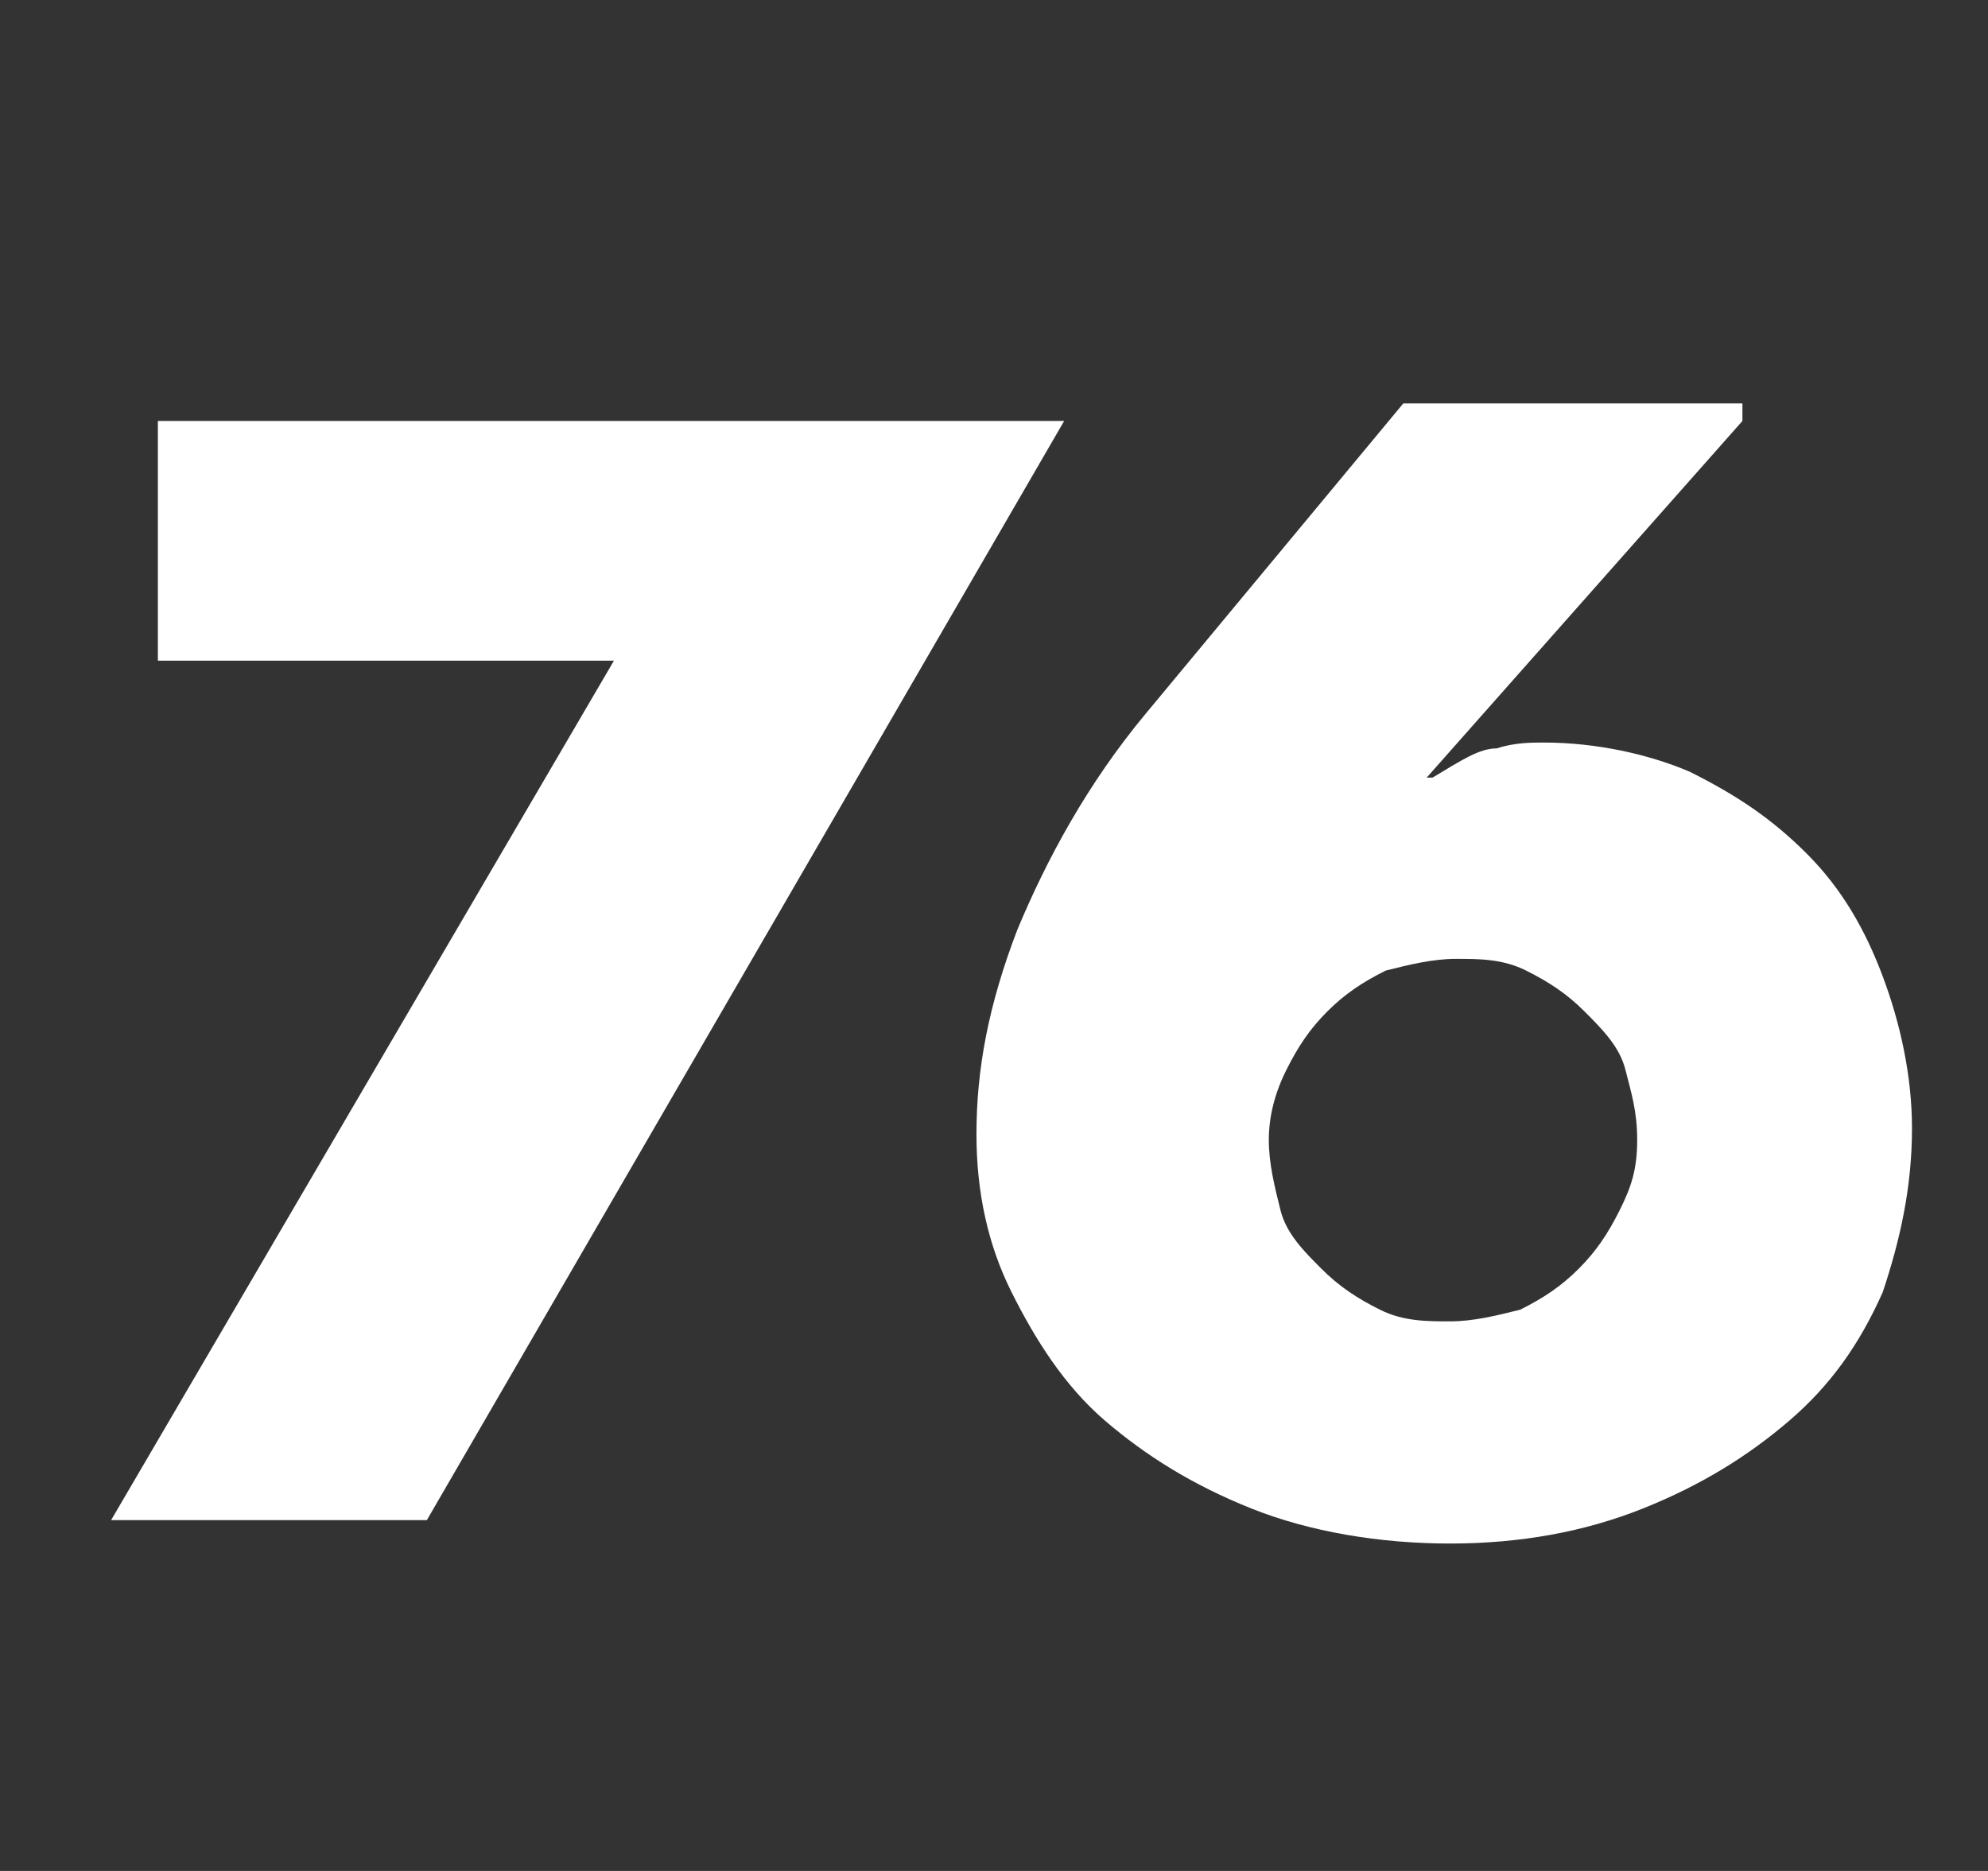
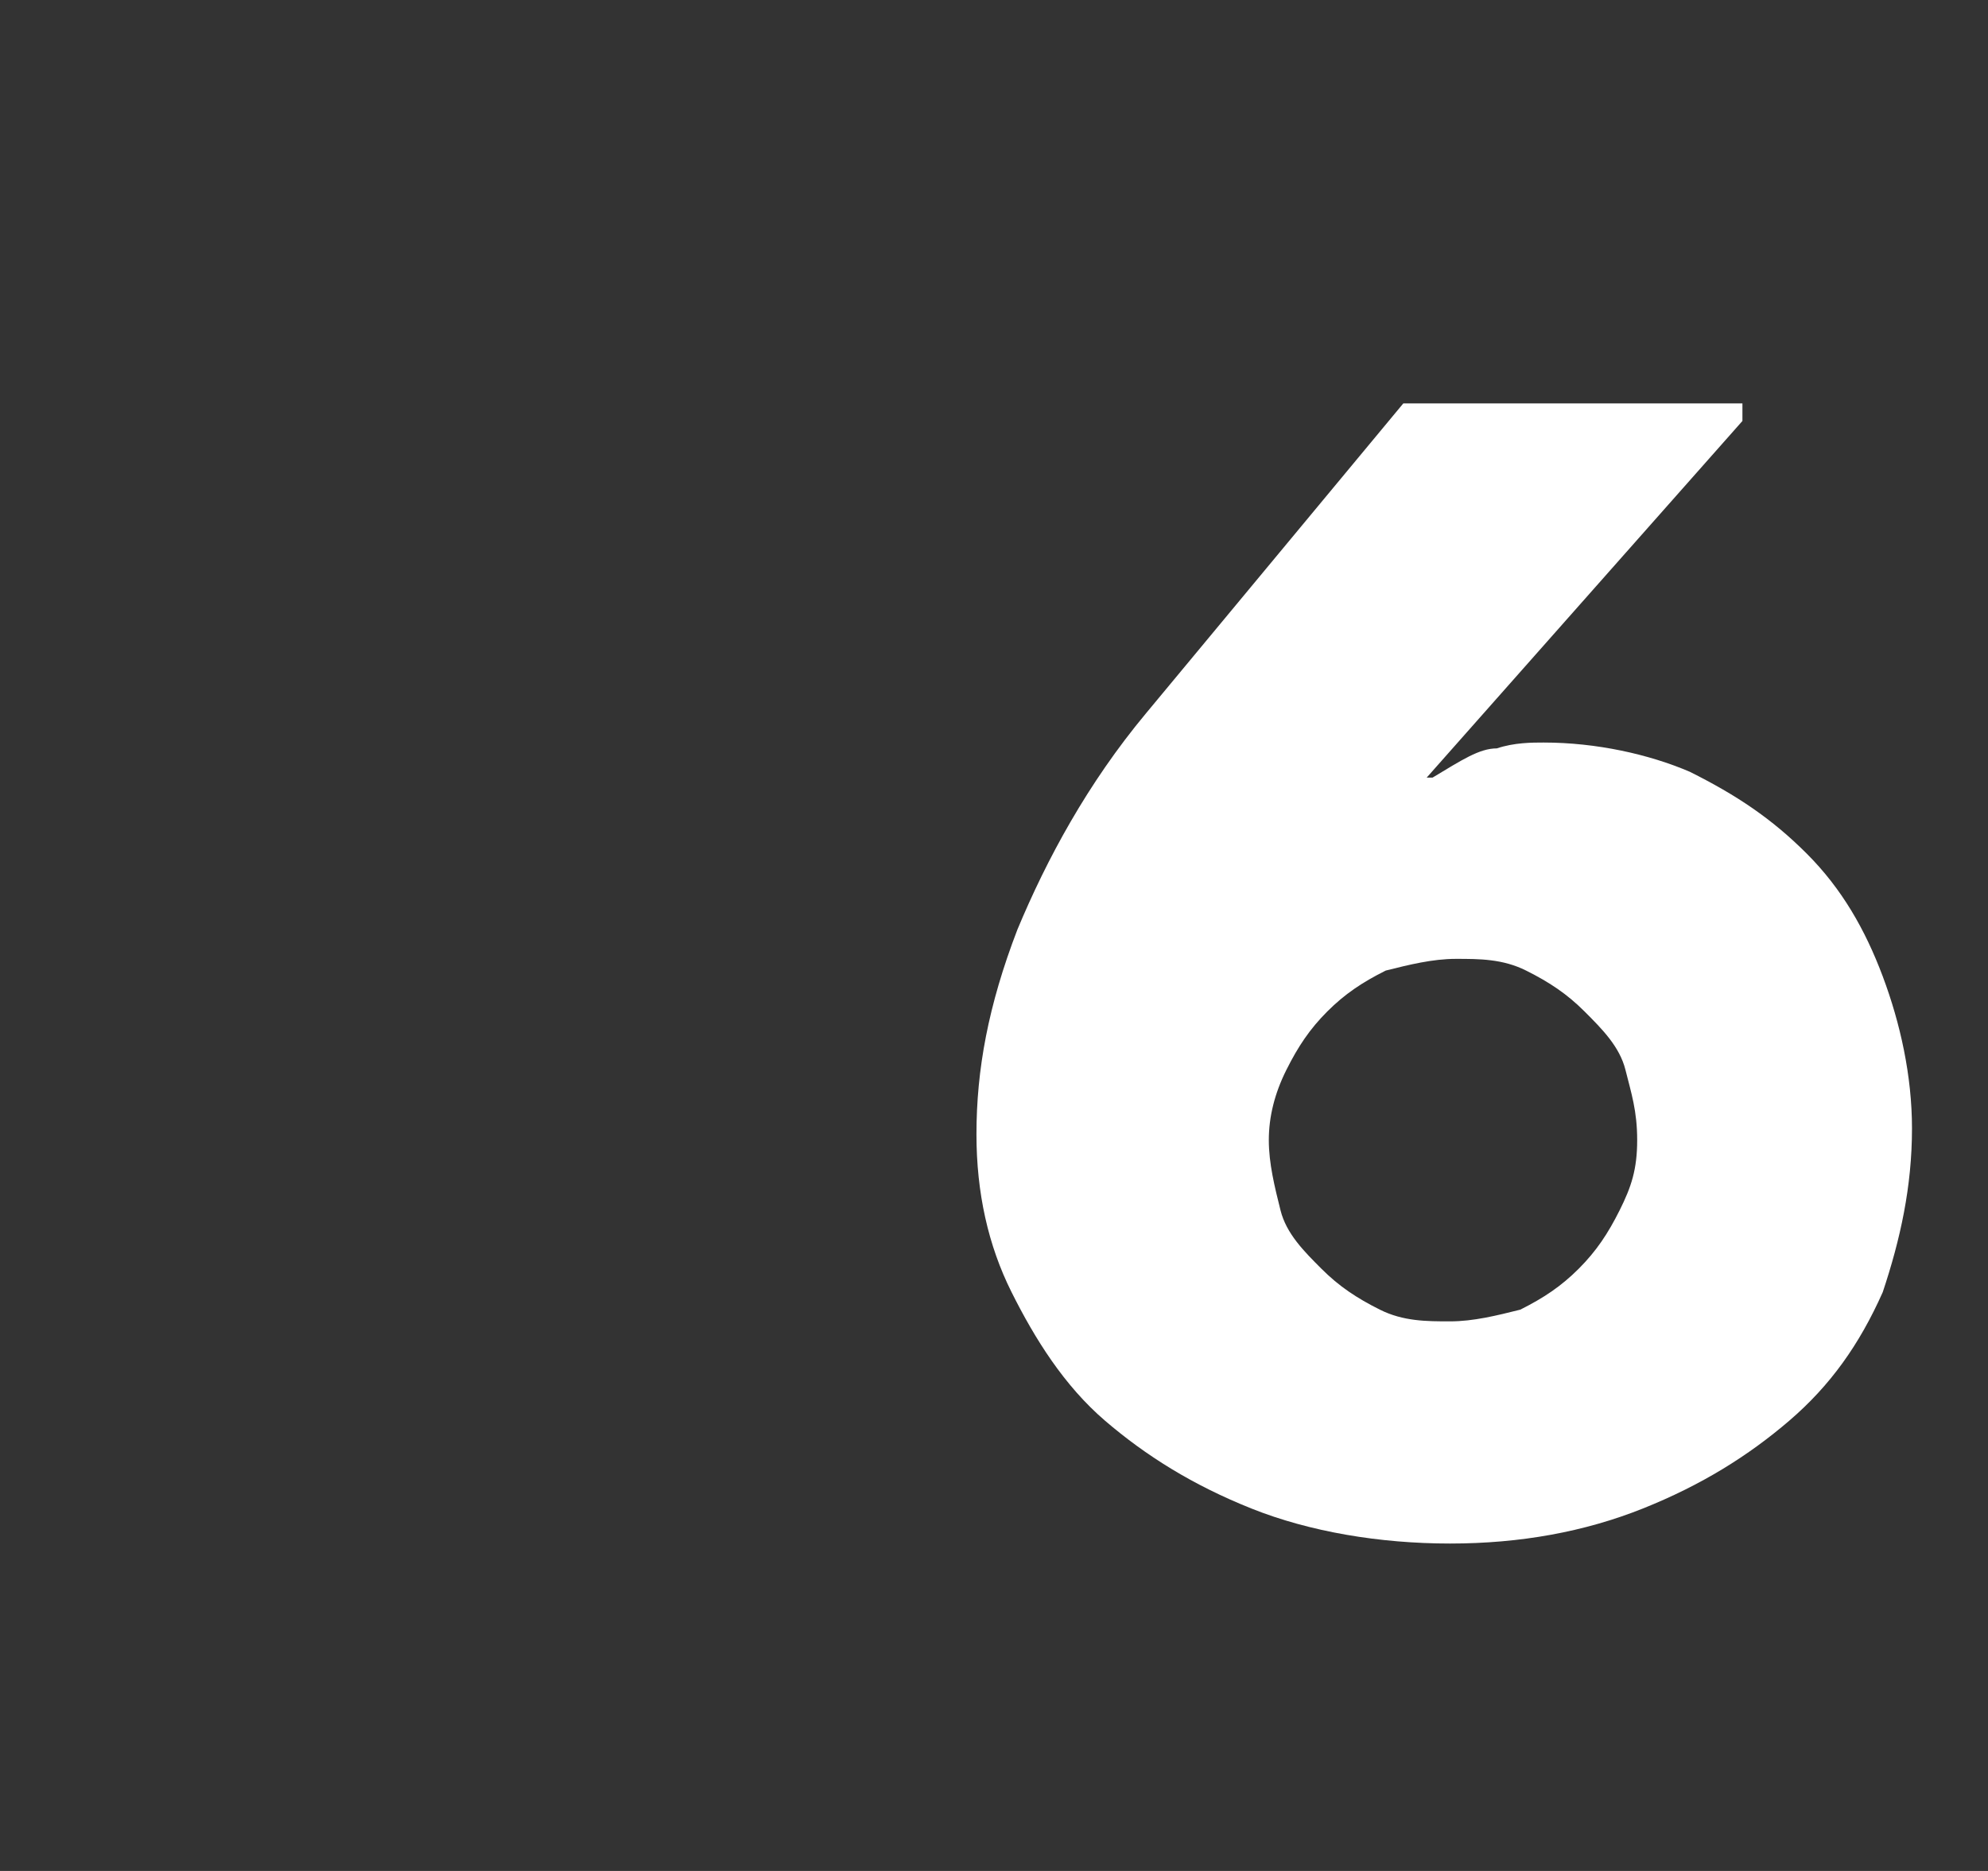
<svg xmlns="http://www.w3.org/2000/svg" x="0" y="0" viewBox="0 0 34 32" width="34" height="32">
  <rect x="0" y="0" width="34" height="32" fill="#333333" stroke="none" />
  <style>.a{enable-background:new }.b{fill:#FFF}</style>
  <g class="a">
-     <path class="b" d="M10.5,11.3H2.7V7.2h15.5L7.3,26H1.9L10.5,11.3z" />
    <path class="b" d="M29.8,7.2l-5.4,6.1h0.1c0.5-0.3,0.8-0.5,1.1-0.5c0.3-0.1,0.6-0.1,0.8-0.1c0.9,0,1.8,0.2,2.5,0.5 c0.8,0.4,1.4,0.8,2,1.4c0.6,0.6,1,1.3,1.3,2.1c0.3,0.8,0.5,1.7,0.5,2.6c0,1-0.2,1.9-0.5,2.8c-0.4,0.9-0.9,1.6-1.6,2.2 s-1.5,1.1-2.5,1.5c-1,0.4-2.1,0.6-3.3,0.6c-1.2,0-2.4-0.2-3.4-0.6c-1-0.4-1.8-0.9-2.5-1.5c-0.7-0.6-1.2-1.4-1.6-2.2 c-0.4-0.8-0.6-1.7-0.6-2.7c0-1.1,0.2-2.2,0.7-3.5c0.5-1.2,1.2-2.5,2.2-3.7l4.4-5.3H29.8z M21.7,19.5c0,0.4,0.1,0.8,0.2,1.2 s0.4,0.7,0.7,1c0.3,0.3,0.6,0.5,1,0.7c0.4,0.2,0.8,0.2,1.2,0.2s0.8-0.1,1.2-0.2c0.4-0.2,0.7-0.4,1-0.7c0.3-0.3,0.5-0.6,0.7-1 S28,20,28,19.5s-0.1-0.8-0.2-1.2s-0.4-0.7-0.7-1s-0.6-0.5-1-0.7c-0.4-0.2-0.8-0.2-1.2-0.2s-0.8,0.1-1.2,0.2c-0.4,0.2-0.7,0.4-1,0.7 s-0.5,0.6-0.7,1S21.7,19.1,21.7,19.5z" />
  </g>
</svg>